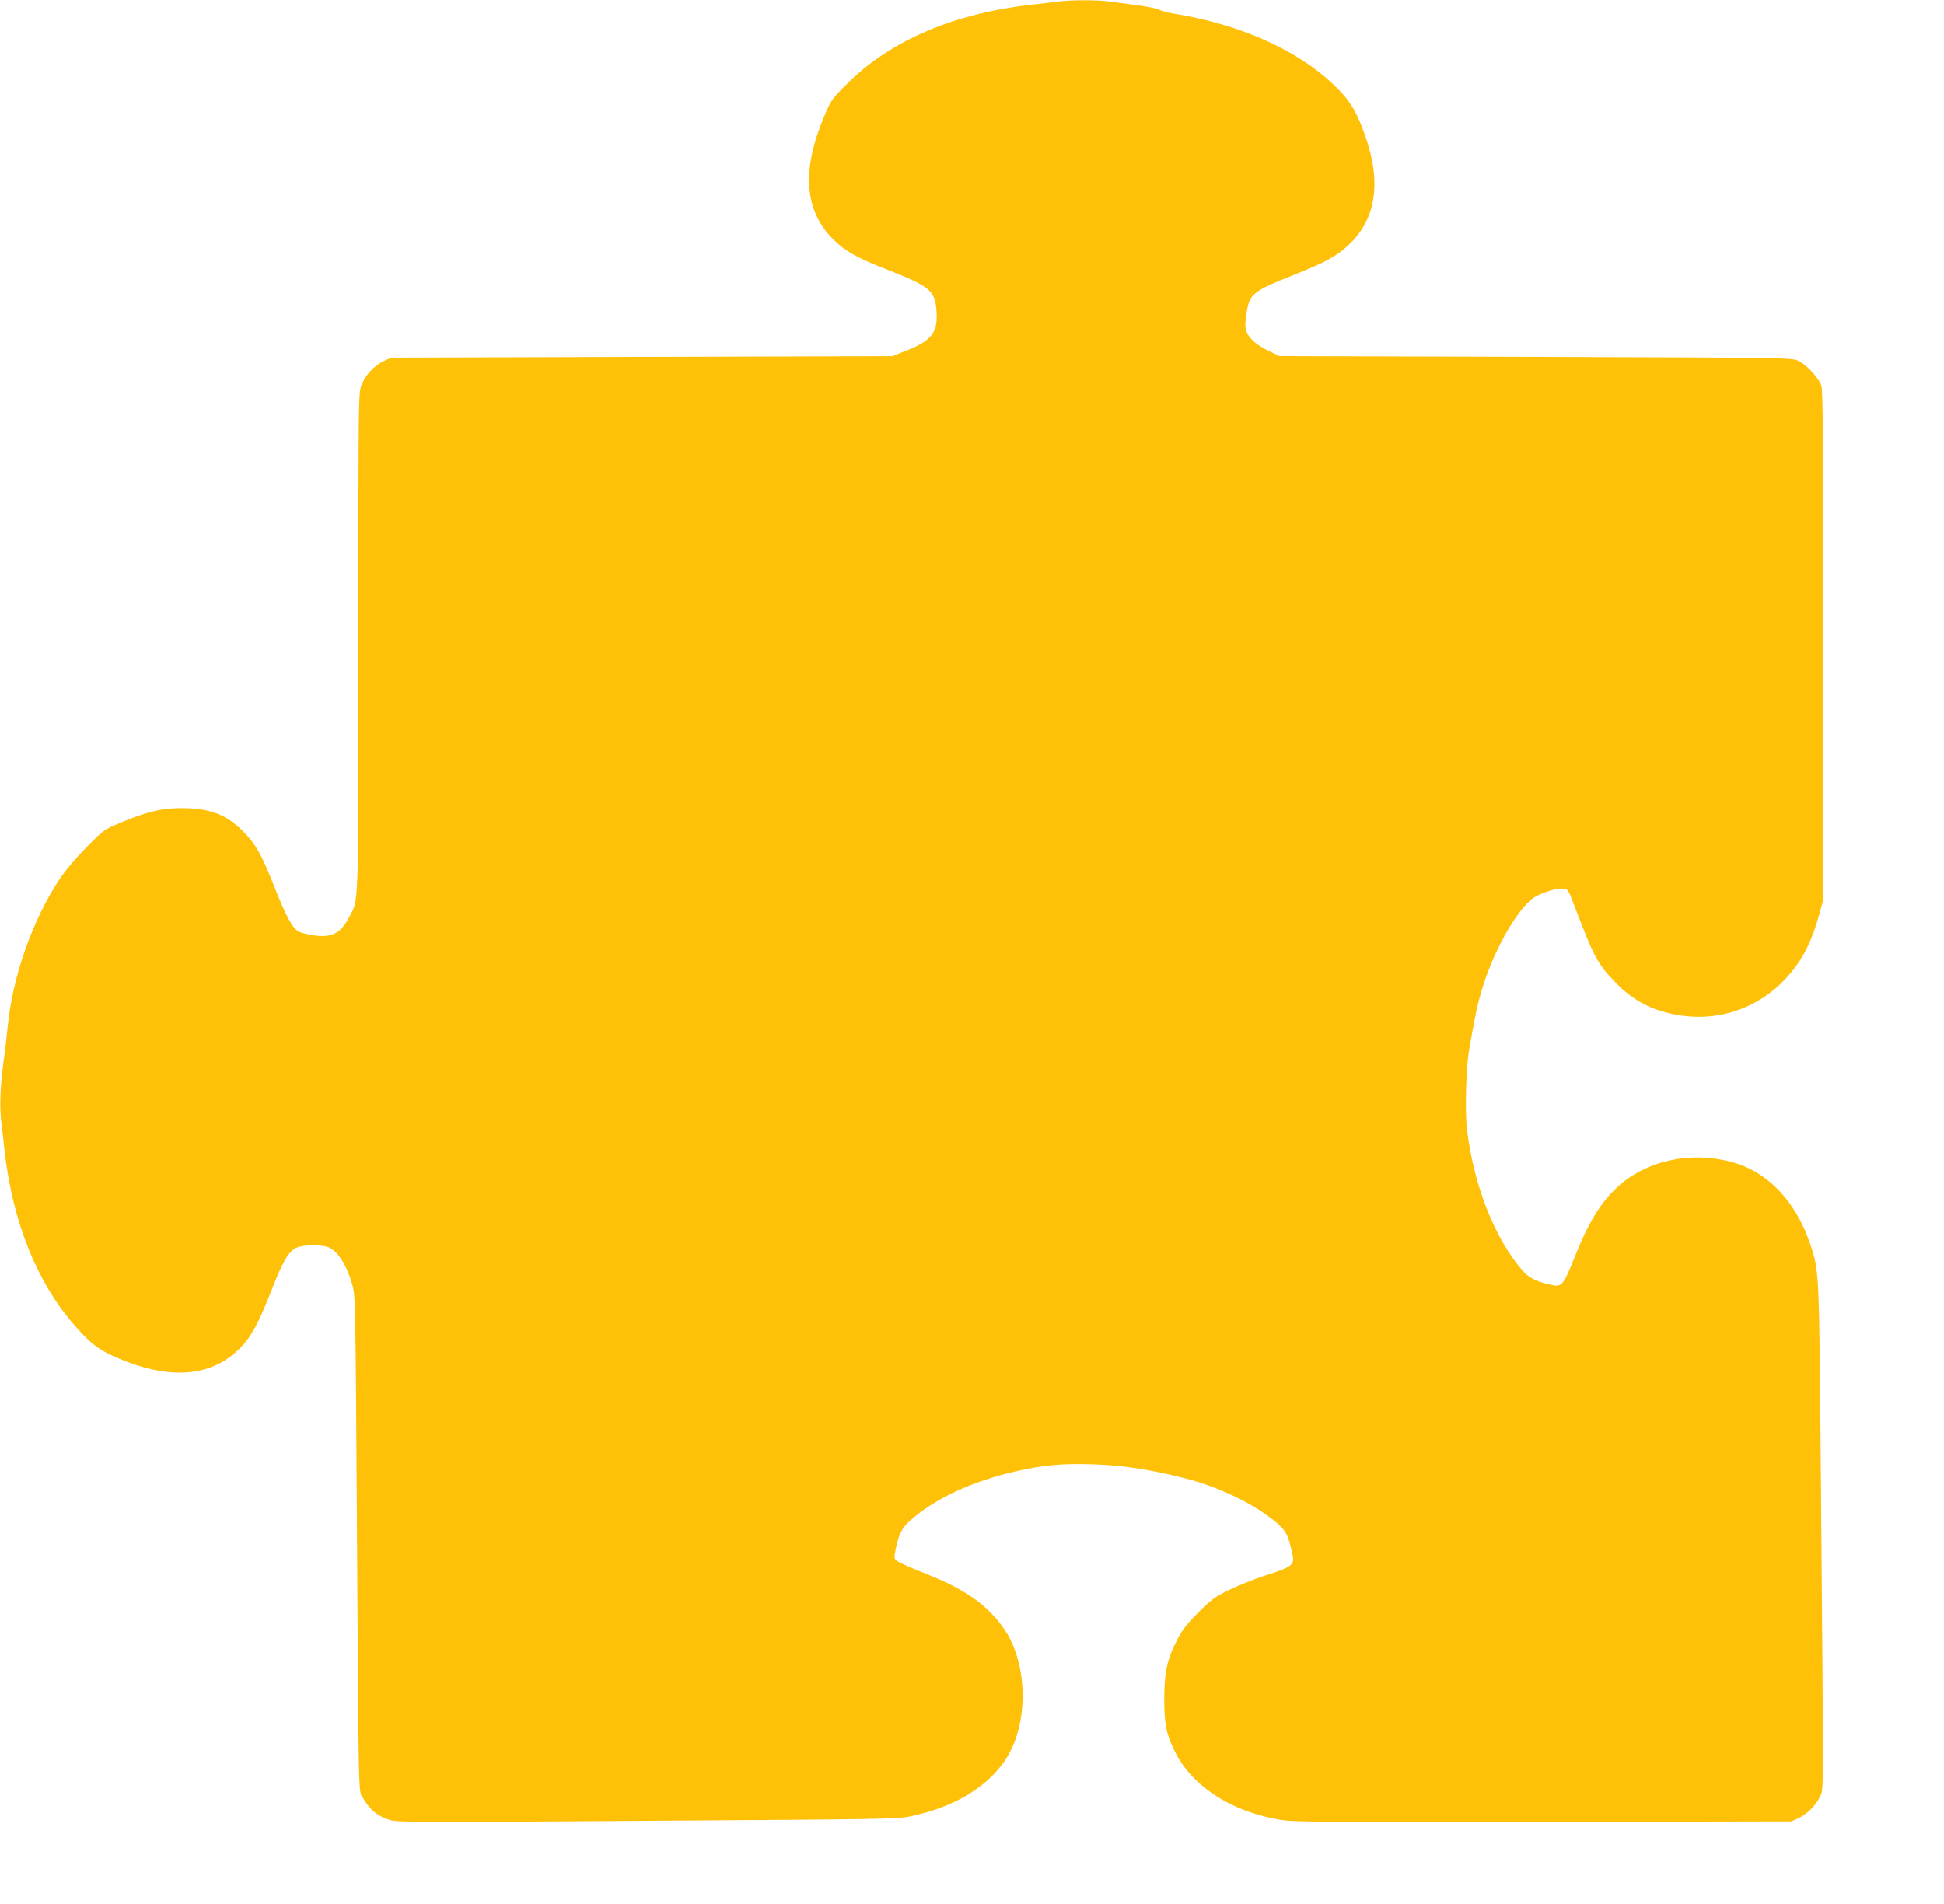
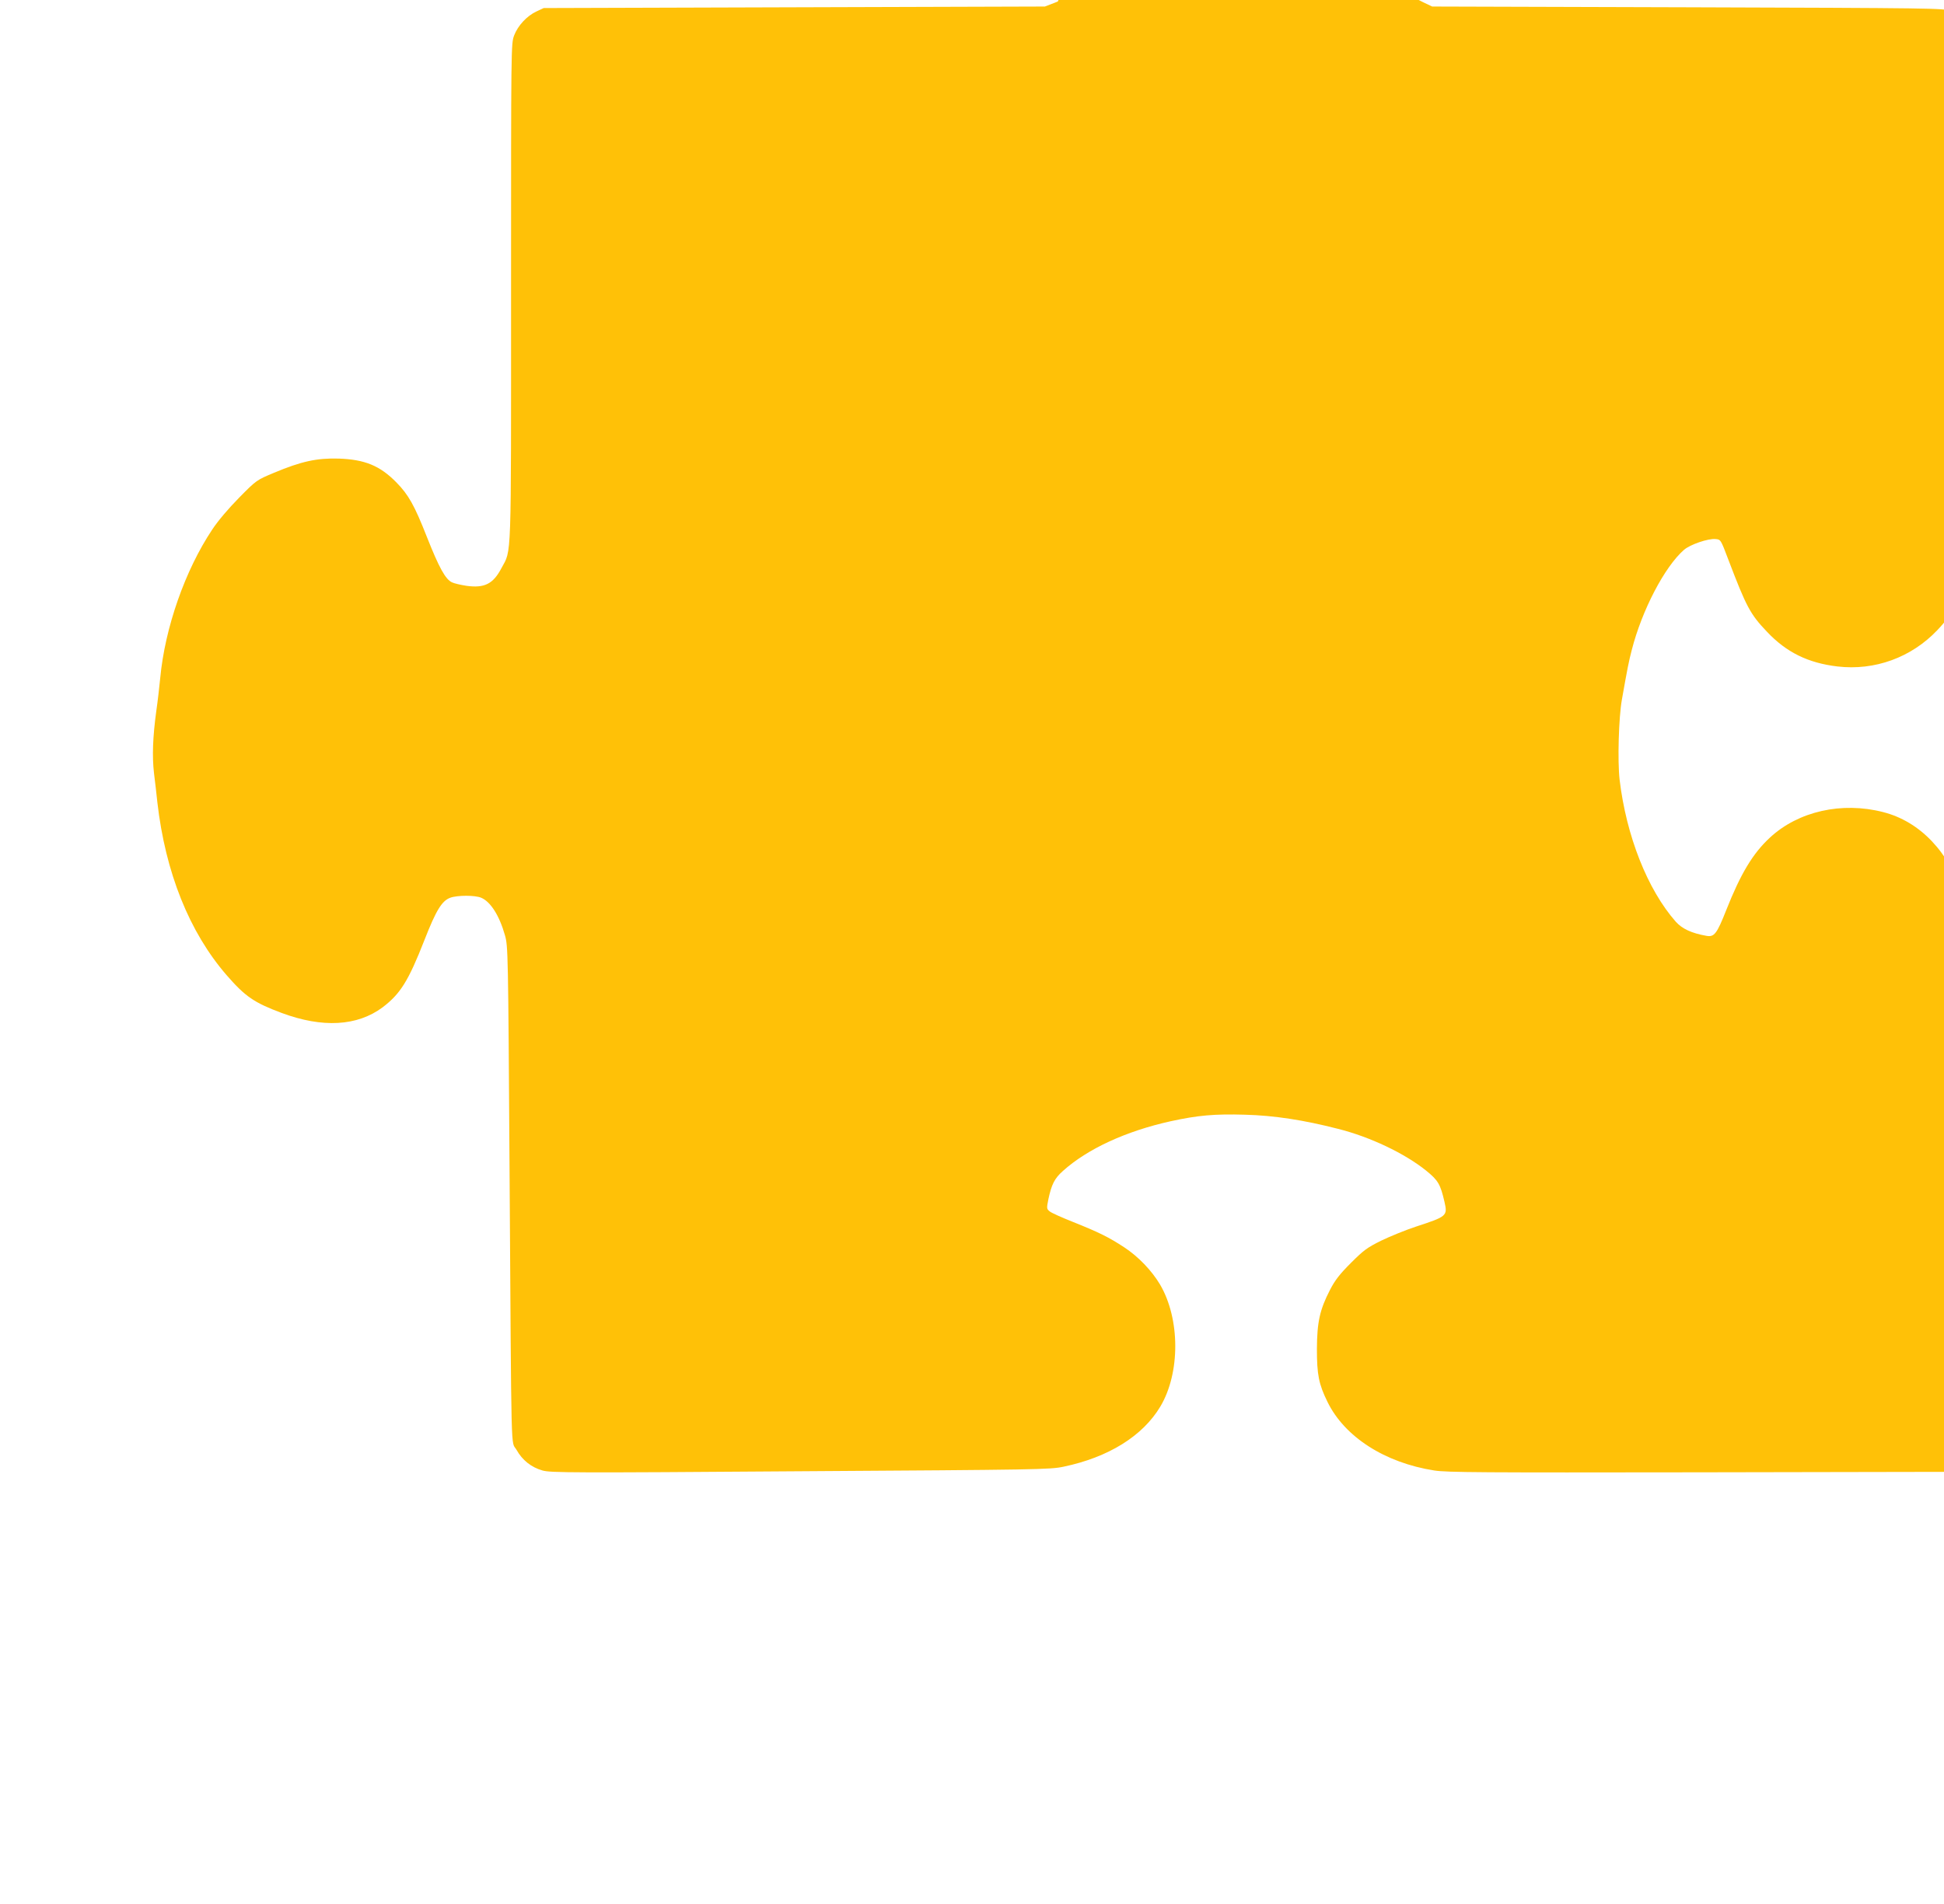
<svg xmlns="http://www.w3.org/2000/svg" version="1.0" width="1280pt" height="1254pt" viewBox="0 0 1280 1254" preserveAspectRatio="xMidYMid meet">
  <g transform="translate(0,1254) scale(0.1,-0.1)" fill="#ffc107" stroke="none">
-     <path d="M6965 12530 c-33 -5 -107 -13 -165 -20 -514 -56 -935 -235 -1221 -520 -103 -103 -107 -108 -153 -218 -149 -354 -129 -620 59 -807 79 -78 156 -122 345 -196 302 -119 328 -141 337 -288 8 -132 -37 -188 -207 -253 l-85 -33 -1650 -5 -1650 -5 -47 -22 c-63 -29 -123 -93 -148 -159 -20 -54 -20 -68 -20 -1690 0 -1805 4 -1692 -63 -1817 -55 -105 -112 -133 -230 -117 -39 6 -82 16 -96 23 -43 20 -85 96 -166 301 -81 206 -121 277 -200 357 -108 110 -207 151 -380 157 -144 4 -246 -18 -427 -94 -112 -47 -114 -47 -228 -163 -70 -71 -140 -153 -178 -211 -178 -267 -311 -646 -342 -977 -6 -60 -17 -157 -26 -218 -23 -169 -28 -298 -15 -409 7 -56 17 -141 22 -191 53 -463 211 -857 457 -1140 122 -140 180 -180 362 -248 269 -100 497 -87 664 37 117 89 170 173 276 444 77 197 115 258 170 278 47 17 163 17 203 0 62 -26 120 -117 157 -248 20 -72 21 -102 30 -1538 13 -1978 8 -1783 46 -1850 38 -68 97 -115 171 -136 52 -15 189 -16 1697 -5 1565 10 1645 11 1734 30 296 62 521 202 637 396 132 221 131 578 -2 804 -55 92 -142 183 -236 245 -101 66 -165 98 -335 166 -73 29 -143 60 -155 70 -21 17 -21 20 -9 81 21 97 40 136 95 185 162 146 416 263 710 328 179 39 289 49 490 43 191 -5 386 -35 612 -93 211 -53 438 -161 580 -275 79 -64 94 -89 121 -206 21 -92 17 -96 -188 -163 -67 -22 -170 -64 -228 -92 -93 -46 -116 -63 -200 -147 -75 -75 -105 -114 -138 -178 -67 -130 -85 -211 -86 -388 0 -170 12 -232 70 -350 113 -230 377 -400 703 -451 83 -13 316 -14 1726 -12 l1630 3 46 21 c58 27 116 85 143 143 24 53 24 -69 5 2141 -11 1321 -11 1317 -66 1485 -96 294 -286 493 -529 555 -272 70 -558 5 -744 -167 -114 -105 -194 -239 -289 -479 -62 -157 -79 -178 -130 -169 -97 17 -160 46 -202 93 -186 211 -326 565 -370 936 -14 123 -6 408 15 526 37 209 45 250 65 327 67 262 216 548 344 660 40 35 160 76 208 71 34 -3 34 -3 85 -138 117 -307 143 -357 253 -472 128 -136 271 -206 464 -229 246 -29 487 59 658 239 112 117 178 246 232 446 l22 81 0 1675 c0 1368 -2 1682 -13 1713 -19 51 -103 141 -155 163 -40 18 -113 19 -1727 24 l-1685 5 -59 28 c-112 52 -166 110 -166 176 0 19 5 63 11 98 19 109 46 129 314 235 203 81 278 122 356 196 180 169 216 411 108 718 -50 141 -88 210 -157 285 -237 256 -640 446 -1102 519 -41 7 -85 18 -97 26 -11 7 -74 20 -140 29 -65 9 -148 20 -185 25 -77 11 -255 11 -343 0z" />
+     <path d="M6965 12530 l-85 -33 -1650 -5 -1650 -5 -47 -22 c-63 -29 -123 -93 -148 -159 -20 -54 -20 -68 -20 -1690 0 -1805 4 -1692 -63 -1817 -55 -105 -112 -133 -230 -117 -39 6 -82 16 -96 23 -43 20 -85 96 -166 301 -81 206 -121 277 -200 357 -108 110 -207 151 -380 157 -144 4 -246 -18 -427 -94 -112 -47 -114 -47 -228 -163 -70 -71 -140 -153 -178 -211 -178 -267 -311 -646 -342 -977 -6 -60 -17 -157 -26 -218 -23 -169 -28 -298 -15 -409 7 -56 17 -141 22 -191 53 -463 211 -857 457 -1140 122 -140 180 -180 362 -248 269 -100 497 -87 664 37 117 89 170 173 276 444 77 197 115 258 170 278 47 17 163 17 203 0 62 -26 120 -117 157 -248 20 -72 21 -102 30 -1538 13 -1978 8 -1783 46 -1850 38 -68 97 -115 171 -136 52 -15 189 -16 1697 -5 1565 10 1645 11 1734 30 296 62 521 202 637 396 132 221 131 578 -2 804 -55 92 -142 183 -236 245 -101 66 -165 98 -335 166 -73 29 -143 60 -155 70 -21 17 -21 20 -9 81 21 97 40 136 95 185 162 146 416 263 710 328 179 39 289 49 490 43 191 -5 386 -35 612 -93 211 -53 438 -161 580 -275 79 -64 94 -89 121 -206 21 -92 17 -96 -188 -163 -67 -22 -170 -64 -228 -92 -93 -46 -116 -63 -200 -147 -75 -75 -105 -114 -138 -178 -67 -130 -85 -211 -86 -388 0 -170 12 -232 70 -350 113 -230 377 -400 703 -451 83 -13 316 -14 1726 -12 l1630 3 46 21 c58 27 116 85 143 143 24 53 24 -69 5 2141 -11 1321 -11 1317 -66 1485 -96 294 -286 493 -529 555 -272 70 -558 5 -744 -167 -114 -105 -194 -239 -289 -479 -62 -157 -79 -178 -130 -169 -97 17 -160 46 -202 93 -186 211 -326 565 -370 936 -14 123 -6 408 15 526 37 209 45 250 65 327 67 262 216 548 344 660 40 35 160 76 208 71 34 -3 34 -3 85 -138 117 -307 143 -357 253 -472 128 -136 271 -206 464 -229 246 -29 487 59 658 239 112 117 178 246 232 446 l22 81 0 1675 c0 1368 -2 1682 -13 1713 -19 51 -103 141 -155 163 -40 18 -113 19 -1727 24 l-1685 5 -59 28 c-112 52 -166 110 -166 176 0 19 5 63 11 98 19 109 46 129 314 235 203 81 278 122 356 196 180 169 216 411 108 718 -50 141 -88 210 -157 285 -237 256 -640 446 -1102 519 -41 7 -85 18 -97 26 -11 7 -74 20 -140 29 -65 9 -148 20 -185 25 -77 11 -255 11 -343 0z" />
  </g>
</svg>